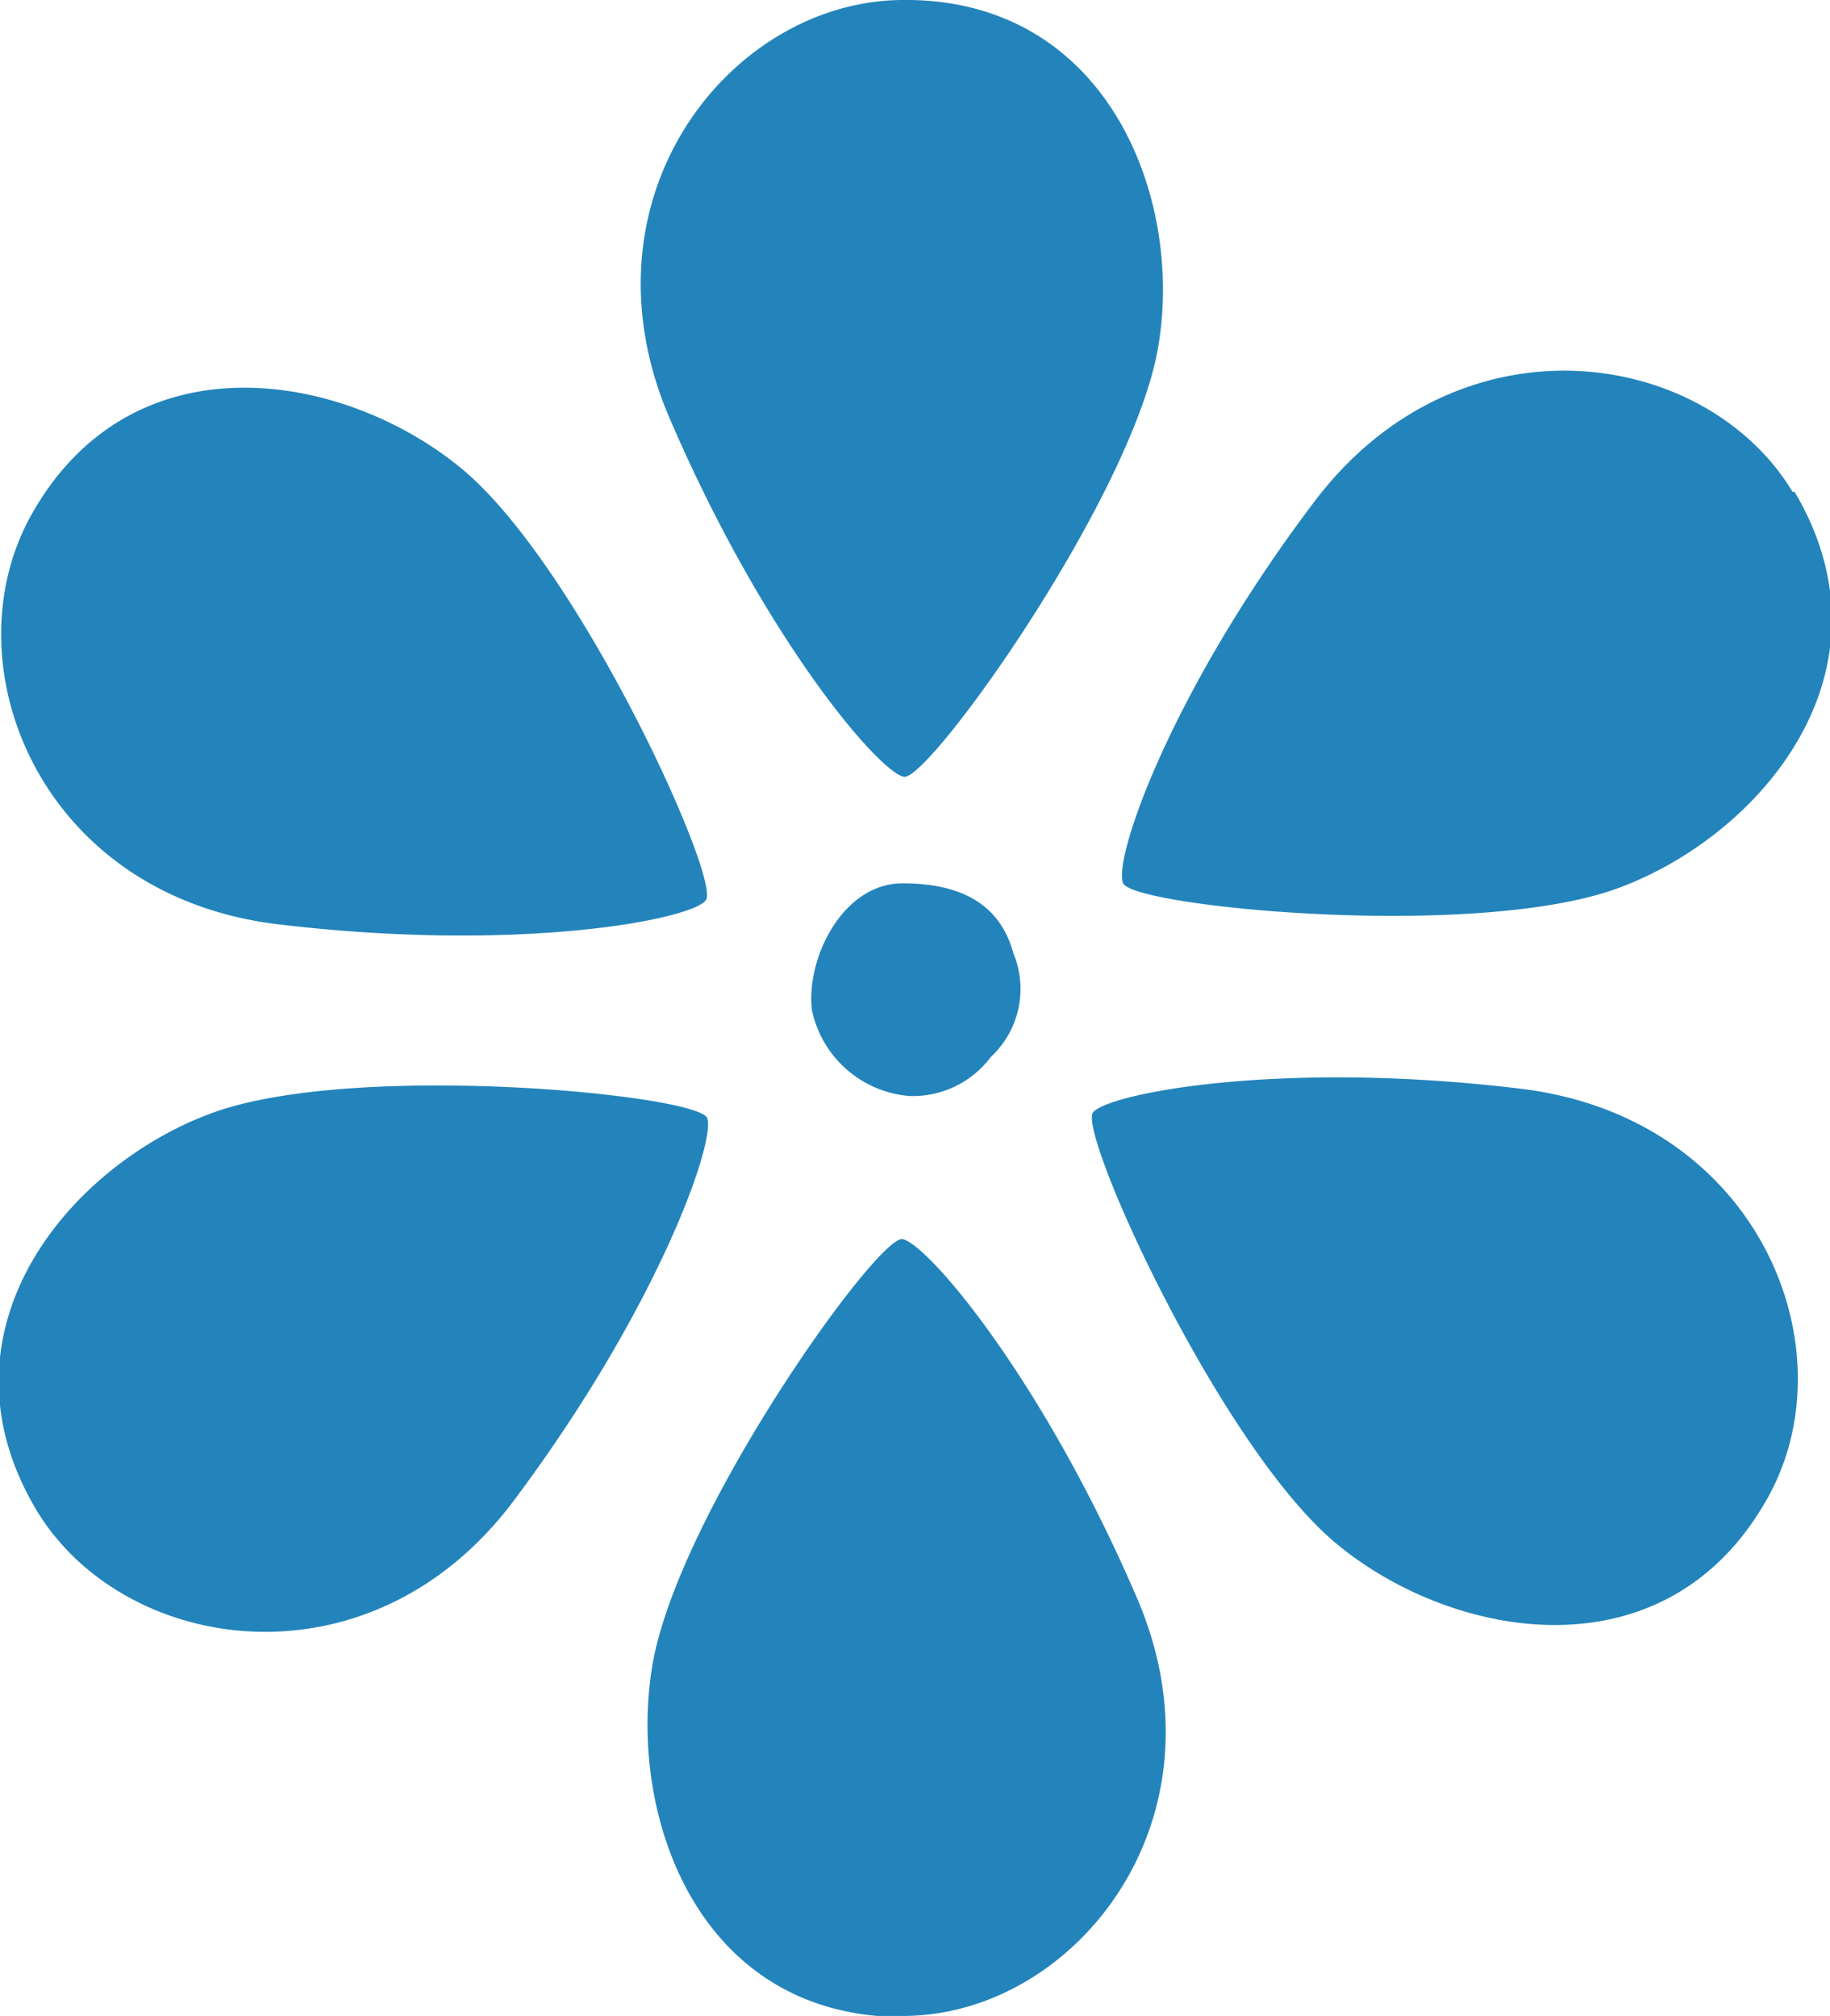
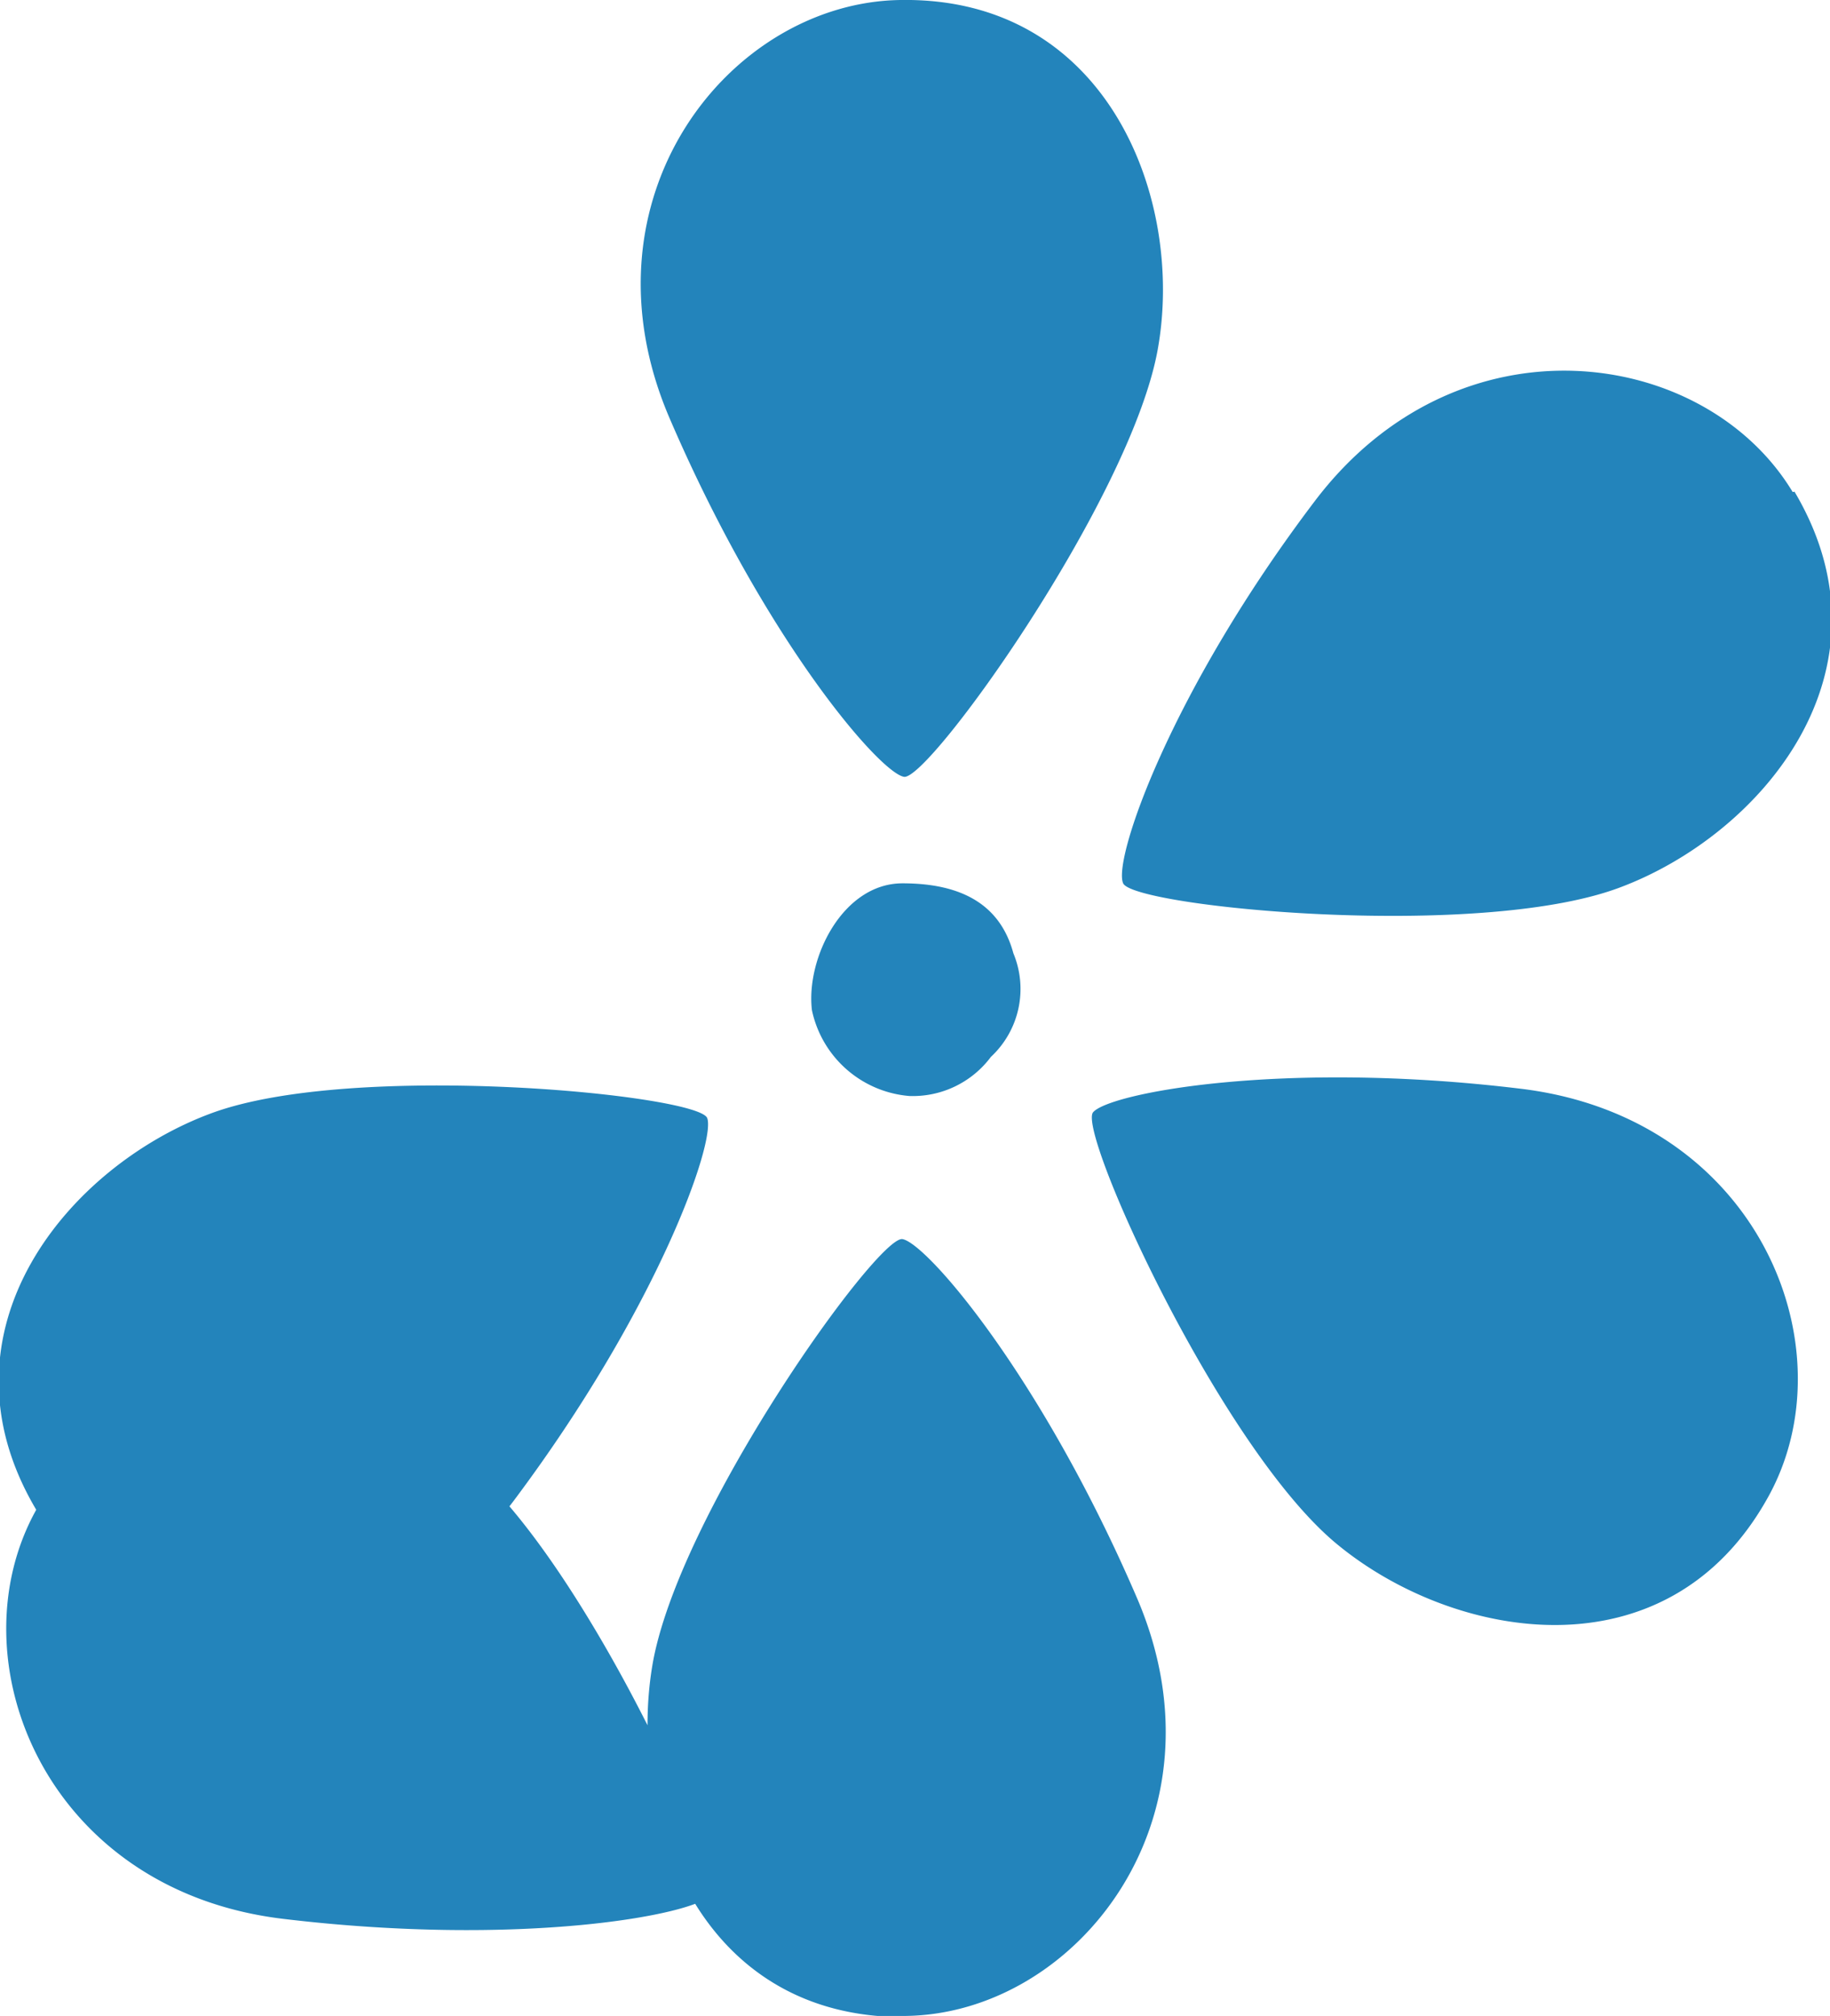
<svg xmlns="http://www.w3.org/2000/svg" viewBox="0 0 50.51 55.64">
  <title>blume_blau_7</title>
  <g data-name="Ebene 1" fill="#2384bb">
-     <path d="M25.1 30.25a3 3 0 0 1-2.69-2.37c-.17-1.43.85-3.5 2.5-3.5s2.7.6 3.06 1.93a2.56 2.56 0 0 1-.62 2.86 2.69 2.69 0 0 1-2.25 1.08M24.86 0c-4.7.06-9 5.44-6.38 11.54s5.79 9.78 6.47 9.9 6.24-7.64 7-11.77S30.6-.09 24.86 0M49.48 13.58c-2.41-4-9.21-5-13.19.25s-5.58 9.9-5.29 10.55 9.74 1.58 13.67.13 7.79-6 4.86-10.94M48.79 41.34c2.3-4.1-.23-10.49-6.81-11.29s-11.37.12-11.81.65 3.5 9.23 6.71 11.9 9.12 3.75 11.91-1.26M25 55.64c4.7-.06 9-5.45 6.38-11.54s-5.79-9.78-6.47-9.9S18.68 41.83 18 46s1.31 9.75 7.05 9.67M1 41.67c2.4 4 9.21 5.05 13.18-.25s5.58-9.91 5.34-10.56-9.74-1.58-13.67-.14-7.79 6-4.85 10.95M.86 14.22c-2.29 4.11.23 10.5 6.81 11.29s11.37-.11 11.81-.66-3.5-9.22-6.72-11.9-9.1-3.74-11.9 1.27" />
+     <path d="M25.1 30.25a3 3 0 0 1-2.69-2.37c-.17-1.43.85-3.5 2.5-3.5s2.7.6 3.06 1.93a2.56 2.56 0 0 1-.62 2.86 2.69 2.69 0 0 1-2.25 1.08M24.86 0c-4.7.06-9 5.44-6.38 11.54s5.79 9.78 6.47 9.9 6.24-7.64 7-11.77S30.6-.09 24.86 0M49.48 13.58c-2.41-4-9.21-5-13.19.25s-5.58 9.9-5.29 10.55 9.74 1.58 13.67.13 7.79-6 4.86-10.94M48.79 41.34c2.3-4.1-.23-10.49-6.81-11.29s-11.37.12-11.81.65 3.5 9.23 6.71 11.9 9.12 3.75 11.91-1.26M25 55.64c4.7-.06 9-5.45 6.38-11.54s-5.79-9.78-6.47-9.9S18.68 41.83 18 46s1.31 9.75 7.05 9.67M1 41.67c2.4 4 9.21 5.05 13.18-.25s5.58-9.91 5.34-10.56-9.74-1.58-13.67-.14-7.79 6-4.85 10.95c-2.29 4.11.23 10.5 6.81 11.29s11.37-.11 11.81-.66-3.5-9.22-6.72-11.9-9.1-3.74-11.9 1.27" />
  </g>
</svg>